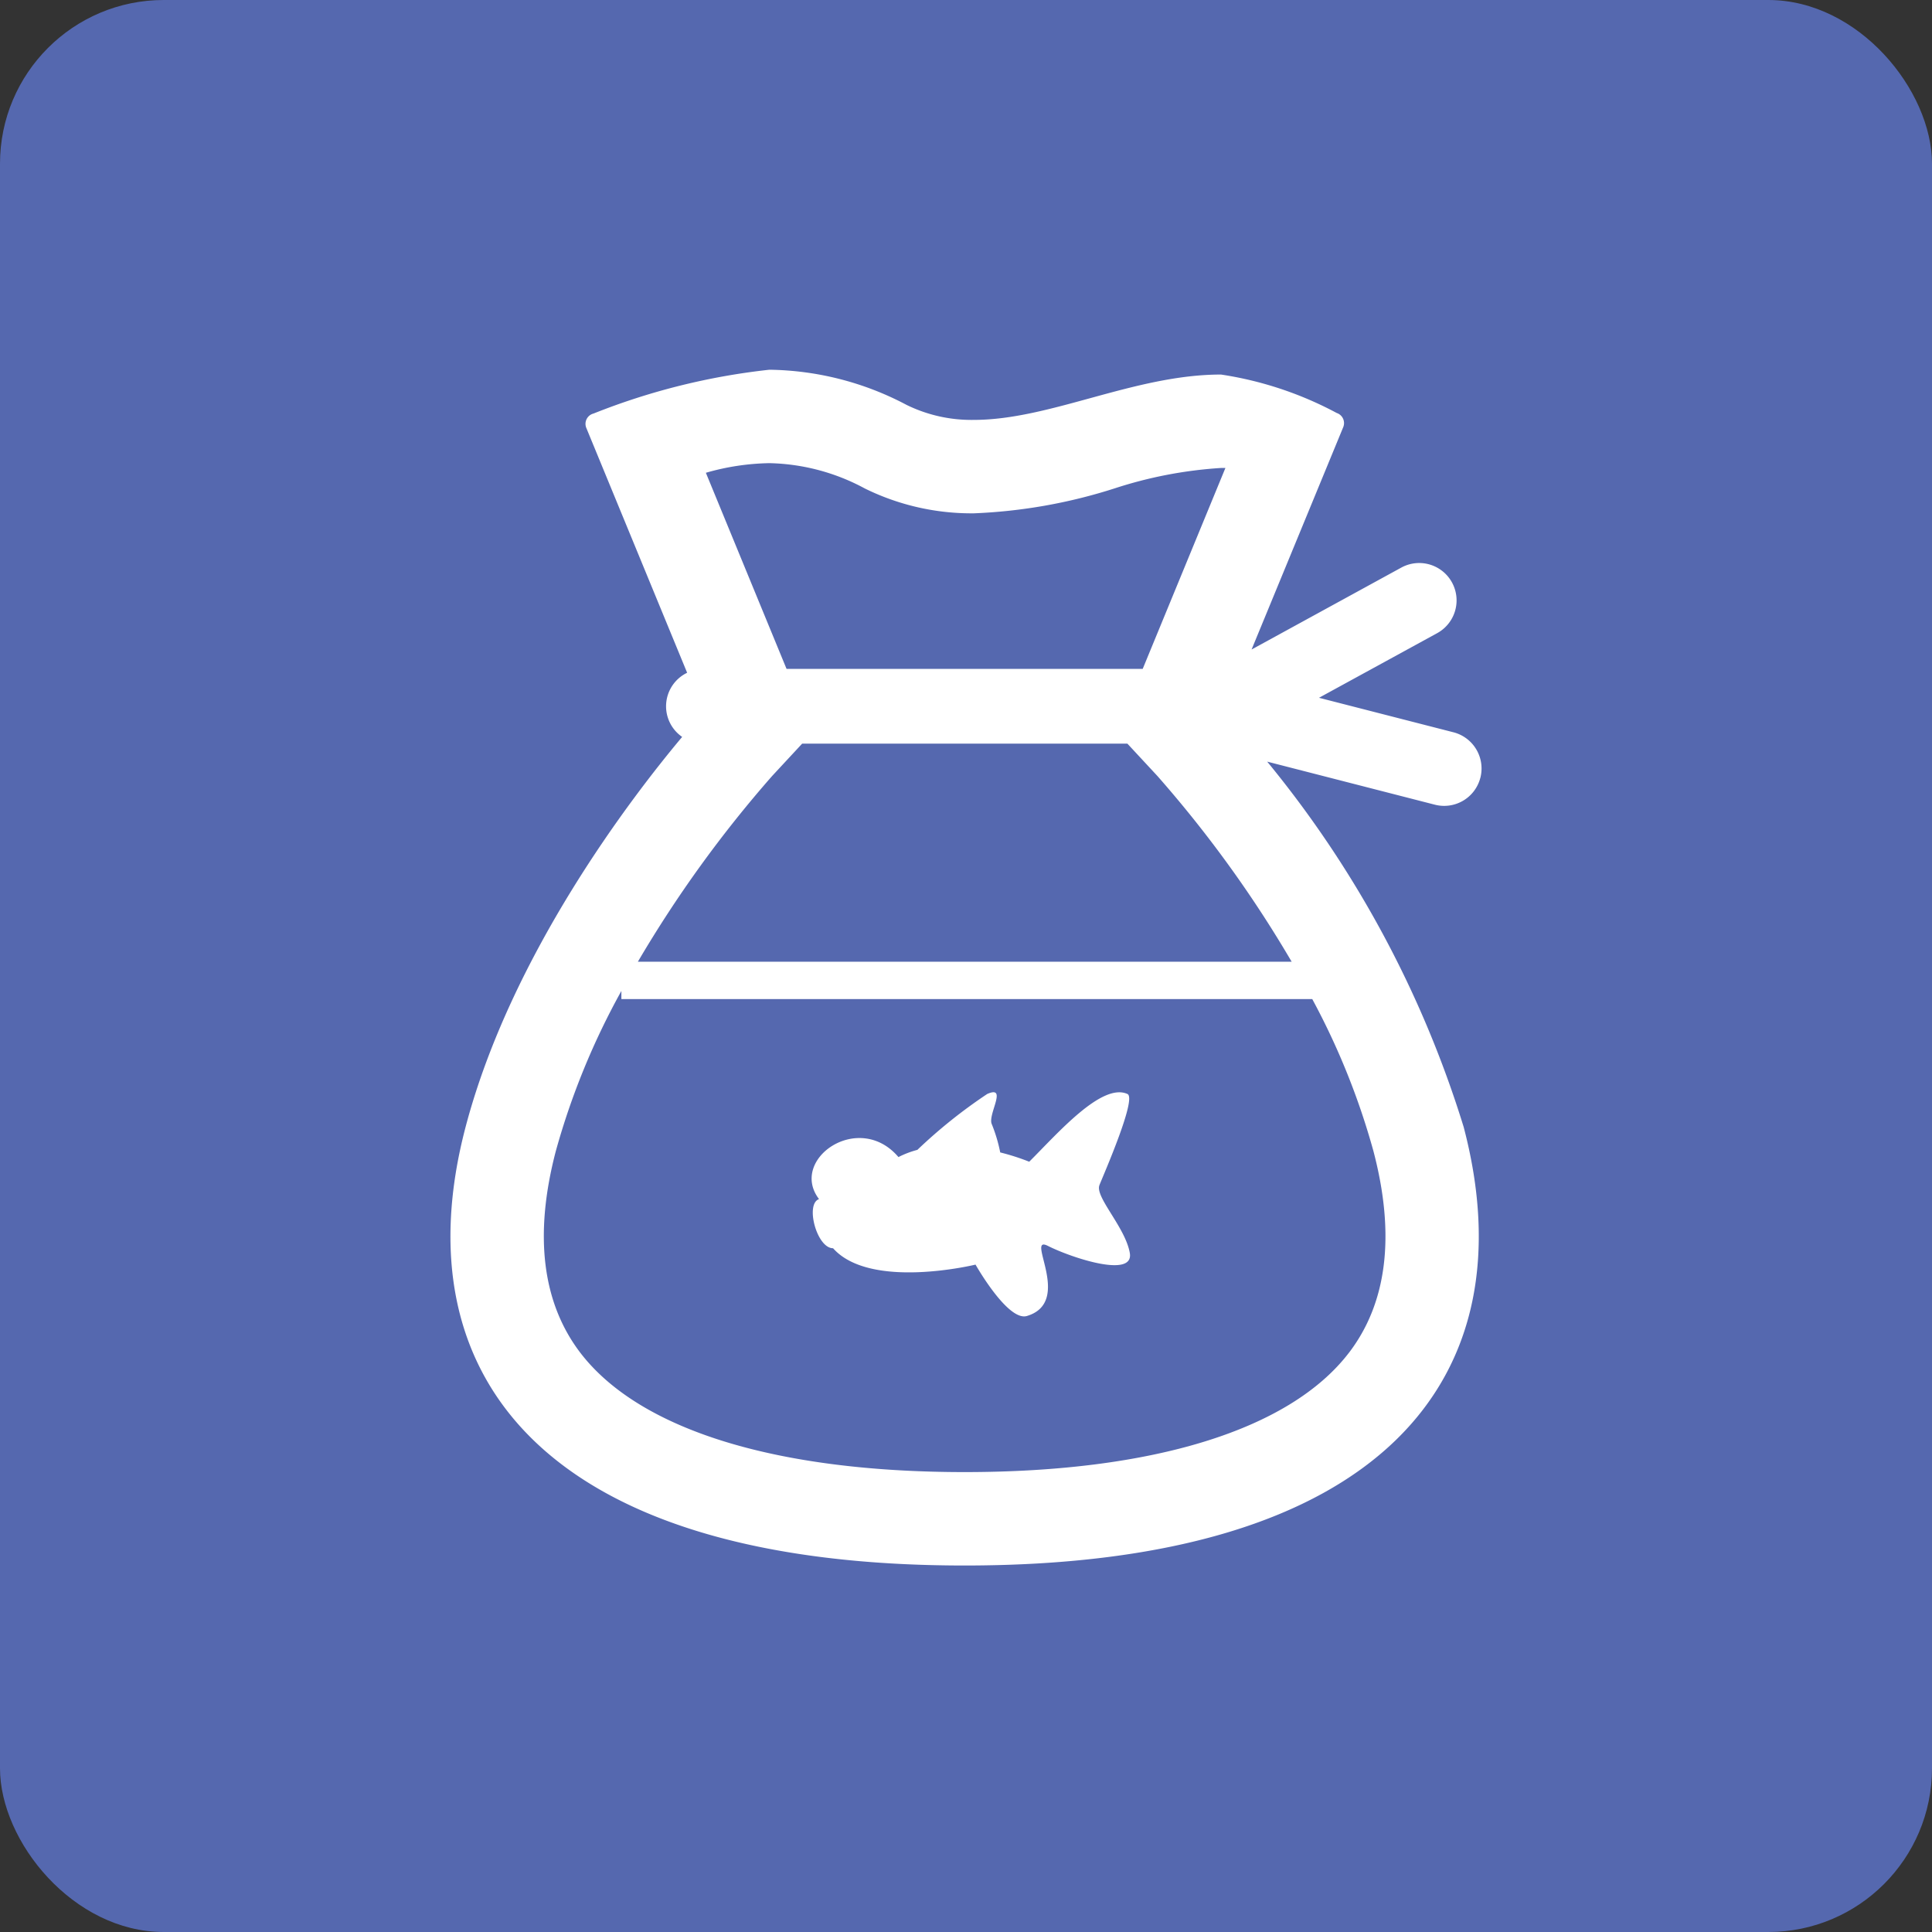
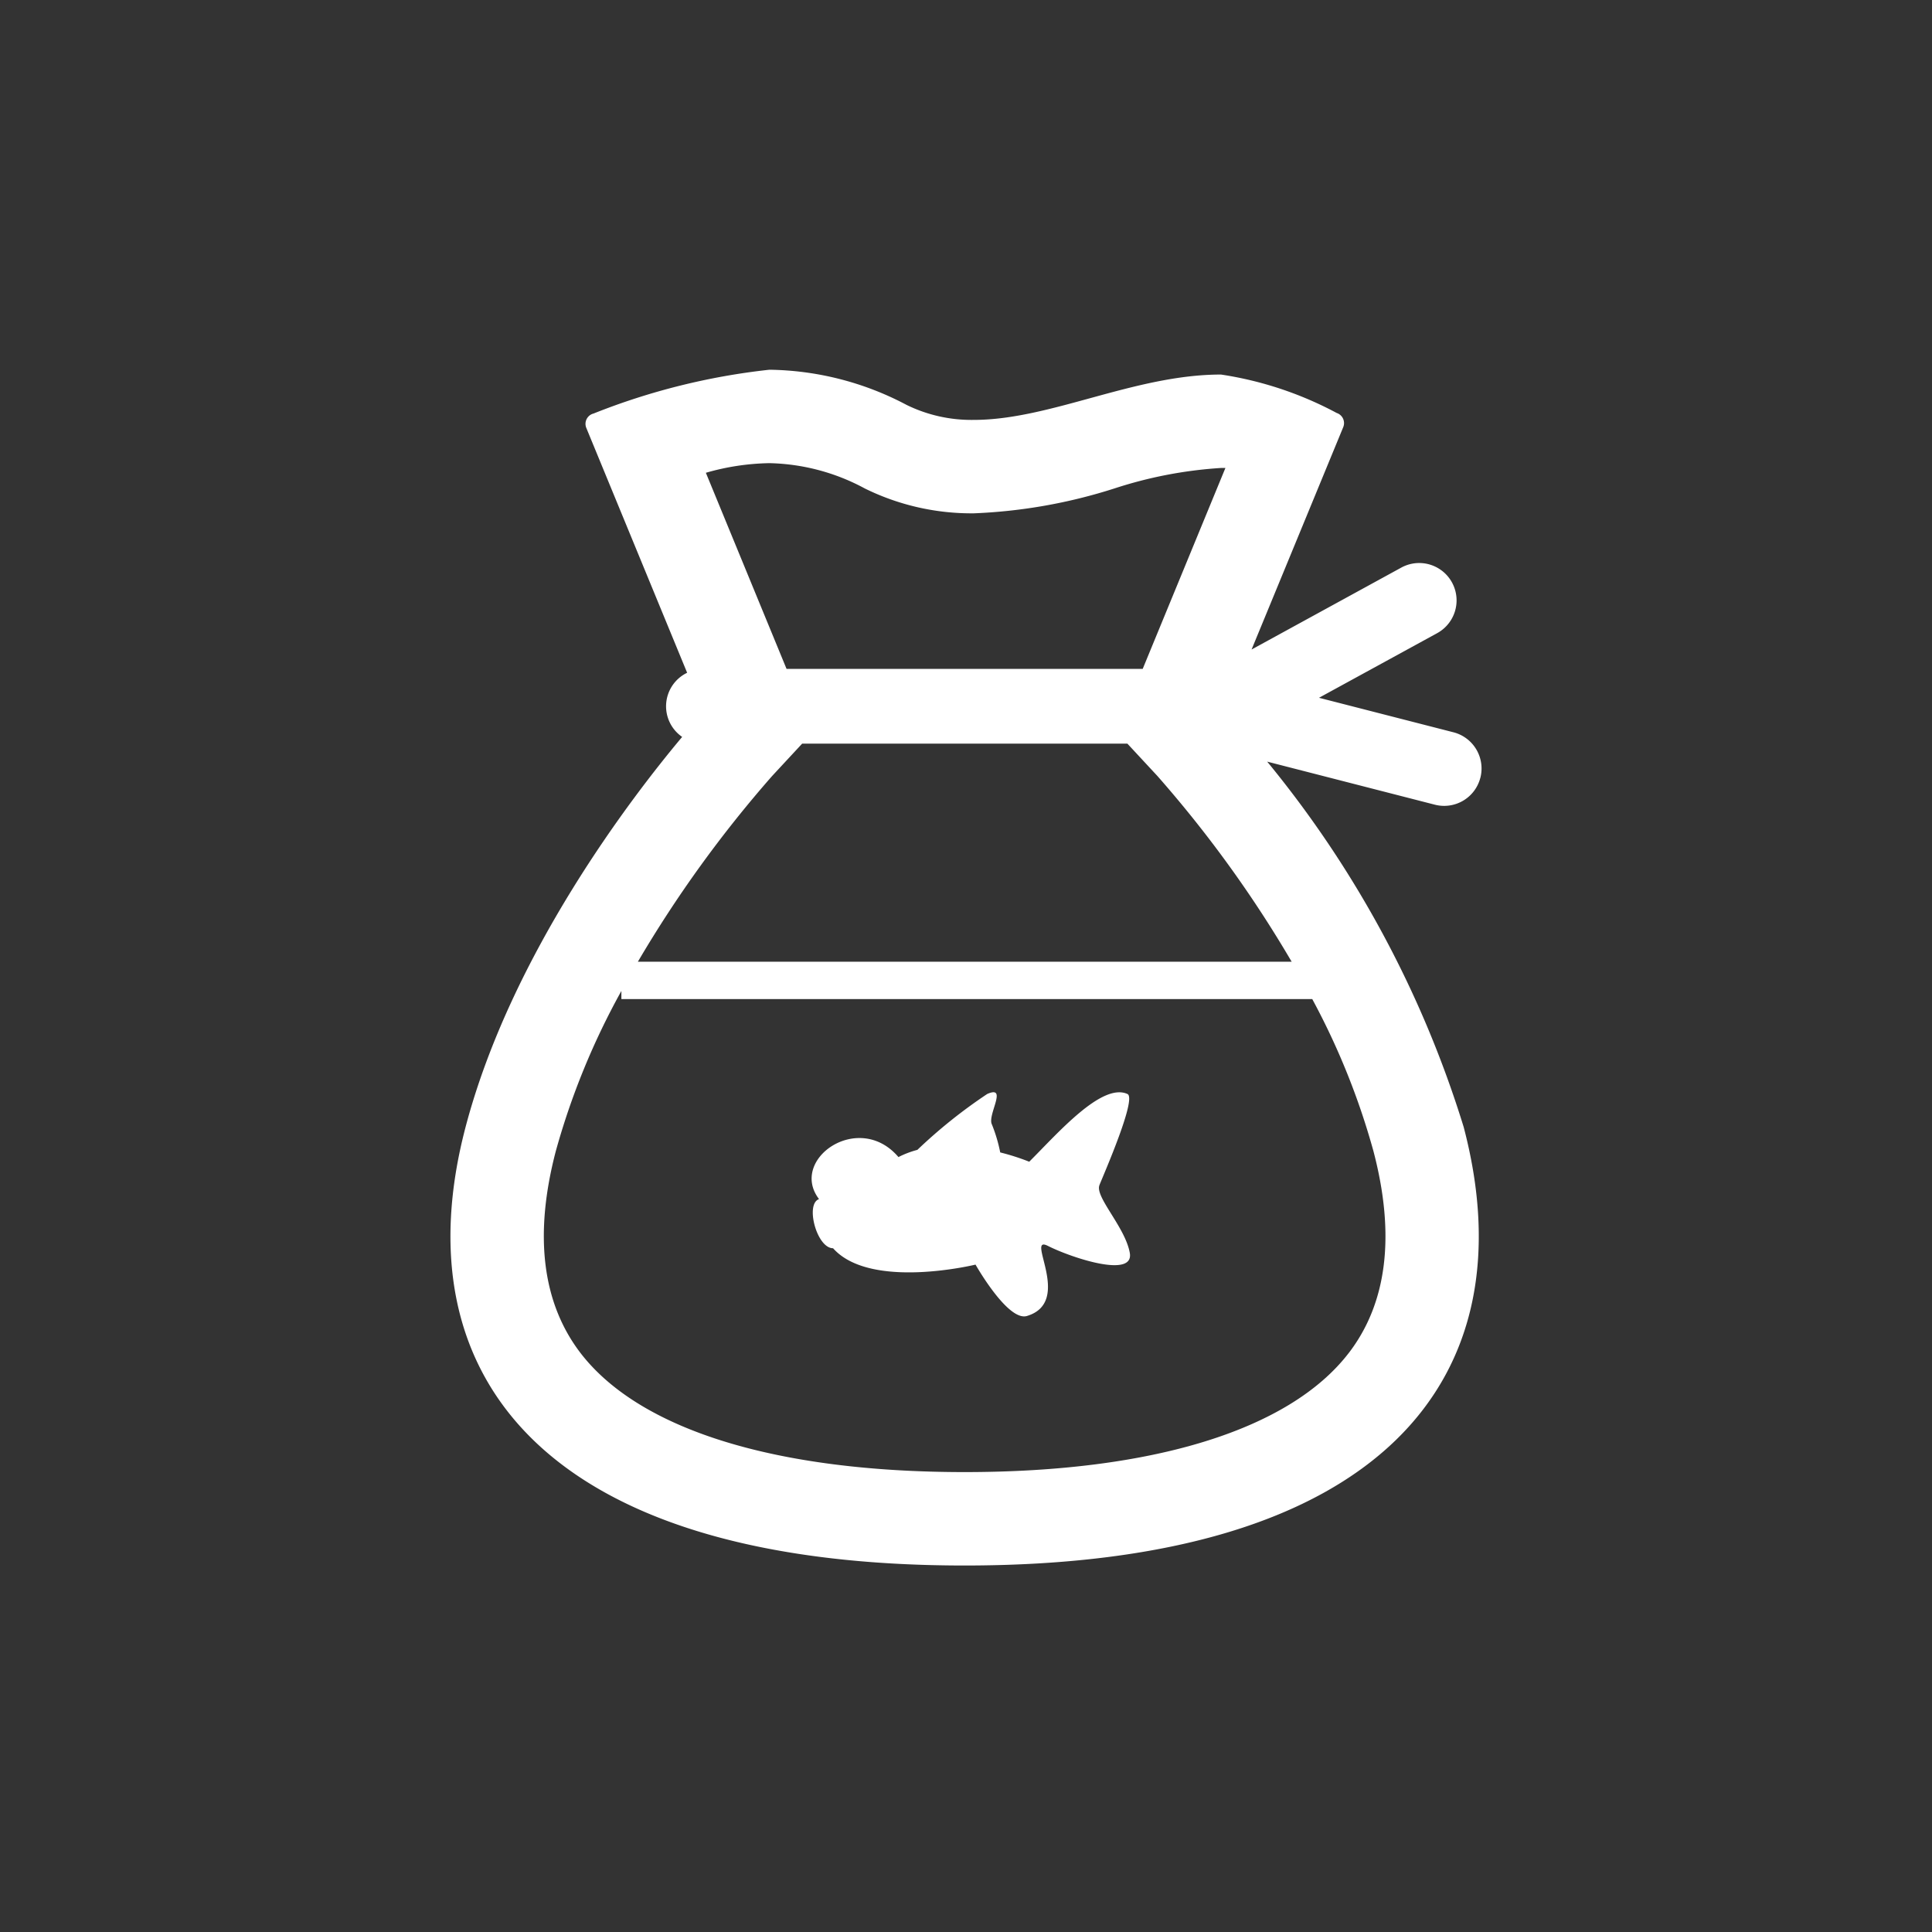
<svg xmlns="http://www.w3.org/2000/svg" width="59" height="59" viewBox="0 0 59 59">
  <rect x="0" y="0" width="59" height="59" fill="#333333" stroke="none" />
  <defs>
    <clipPath id="clip-path">
      <rect id="長方形_73" data-name="長方形 73" width="31.488" height="36.517" fill="#fff" />
    </clipPath>
  </defs>
  <g id="グループ_96" data-name="グループ 96" transform="translate(-438 -2411)">
-     <rect id="長方形_132" data-name="長方形 132" width="59" height="59" rx="5" transform="translate(438 2411)" fill="#5568af" />
    <g id="グループ_93" data-name="グループ 93" transform="translate(451.756 2422.291)">
      <g id="グループ_77" data-name="グループ 77" clip-path="url(#clip-path)">
        <path id="パス_11421" data-name="パス 11421" d="M31.452,12.462a1.142,1.142,0,0,0-.821-1.39l-4.107-1.054,3.61-1.974a1.141,1.141,0,1,0-1.1-2l-4.569,2.5,2.8-6.793a.325.325,0,0,0-.2-.43A10.919,10.919,0,0,0,23.531.147c-2.643,0-5.21,1.385-7.548,1.385a4.5,4.5,0,0,1-2.054-.458A9.187,9.187,0,0,0,9.741,0,20.485,20.485,0,0,0,4.369,1.338a.325.325,0,0,0-.221.437l3.08,7.479a1.136,1.136,0,0,0-.152,1.959C5.572,13.007,1.86,17.814.462,23.126-1.555,30.79,2.943,36.517,15.7,36.517S32.958,30.79,30.942,23.126a32.782,32.782,0,0,0-6-11.158l5.12,1.315a1.141,1.141,0,0,0,1.389-.821M9.741,2.853a6.4,6.4,0,0,1,2.913.773,7.369,7.369,0,0,0,3.33.759,16.153,16.153,0,0,0,4.3-.762A13.084,13.084,0,0,1,23.532,3l.134,0L21.14,9.136H10.264L7.8,3.147a7.4,7.4,0,0,1,1.941-.294M27.428,30.033c-1.805,2.341-5.969,3.631-11.726,3.631S5.781,32.375,3.976,30.033C2.8,28.5,2.544,26.425,3.22,23.853a22.382,22.382,0,0,1,2-4.882v.248H26.318a22.187,22.187,0,0,1,1.866,4.634c.678,2.572.422,4.652-.756,6.181M25.683,18.078H5.724a36.918,36.918,0,0,1,4.1-5.672l.916-.987h9.933l.916.987a36.475,36.475,0,0,1,4.1,5.672" transform="translate(0 0)" fill="#fff" />
        <path id="パス_11422" data-name="パス 11422" d="M163.493,312.205c.143-.357,1.147-2.65.856-2.782-.785-.357-2.14,1.212-3,2.068a7,7,0,0,0-.886-.284,4.734,4.734,0,0,0-.255-.857c-.143-.285.5-1.212-.143-.927a15.582,15.582,0,0,0-2.132,1.706,2.884,2.884,0,0,0-.578.22c-1.212-1.426-3.352.071-2.425,1.284-.428.143-.071,1.5.428,1.5,1.141,1.284,4.351.5,4.351.5s.985,1.744,1.569,1.569c1.426-.428-.071-2.5.642-2.14s2.639,1,2.5.214-1.07-1.712-.927-2.068" transform="translate(-143.674 -287.305)" fill="#fff" />
      </g>
    </g>
  </g>
</svg>